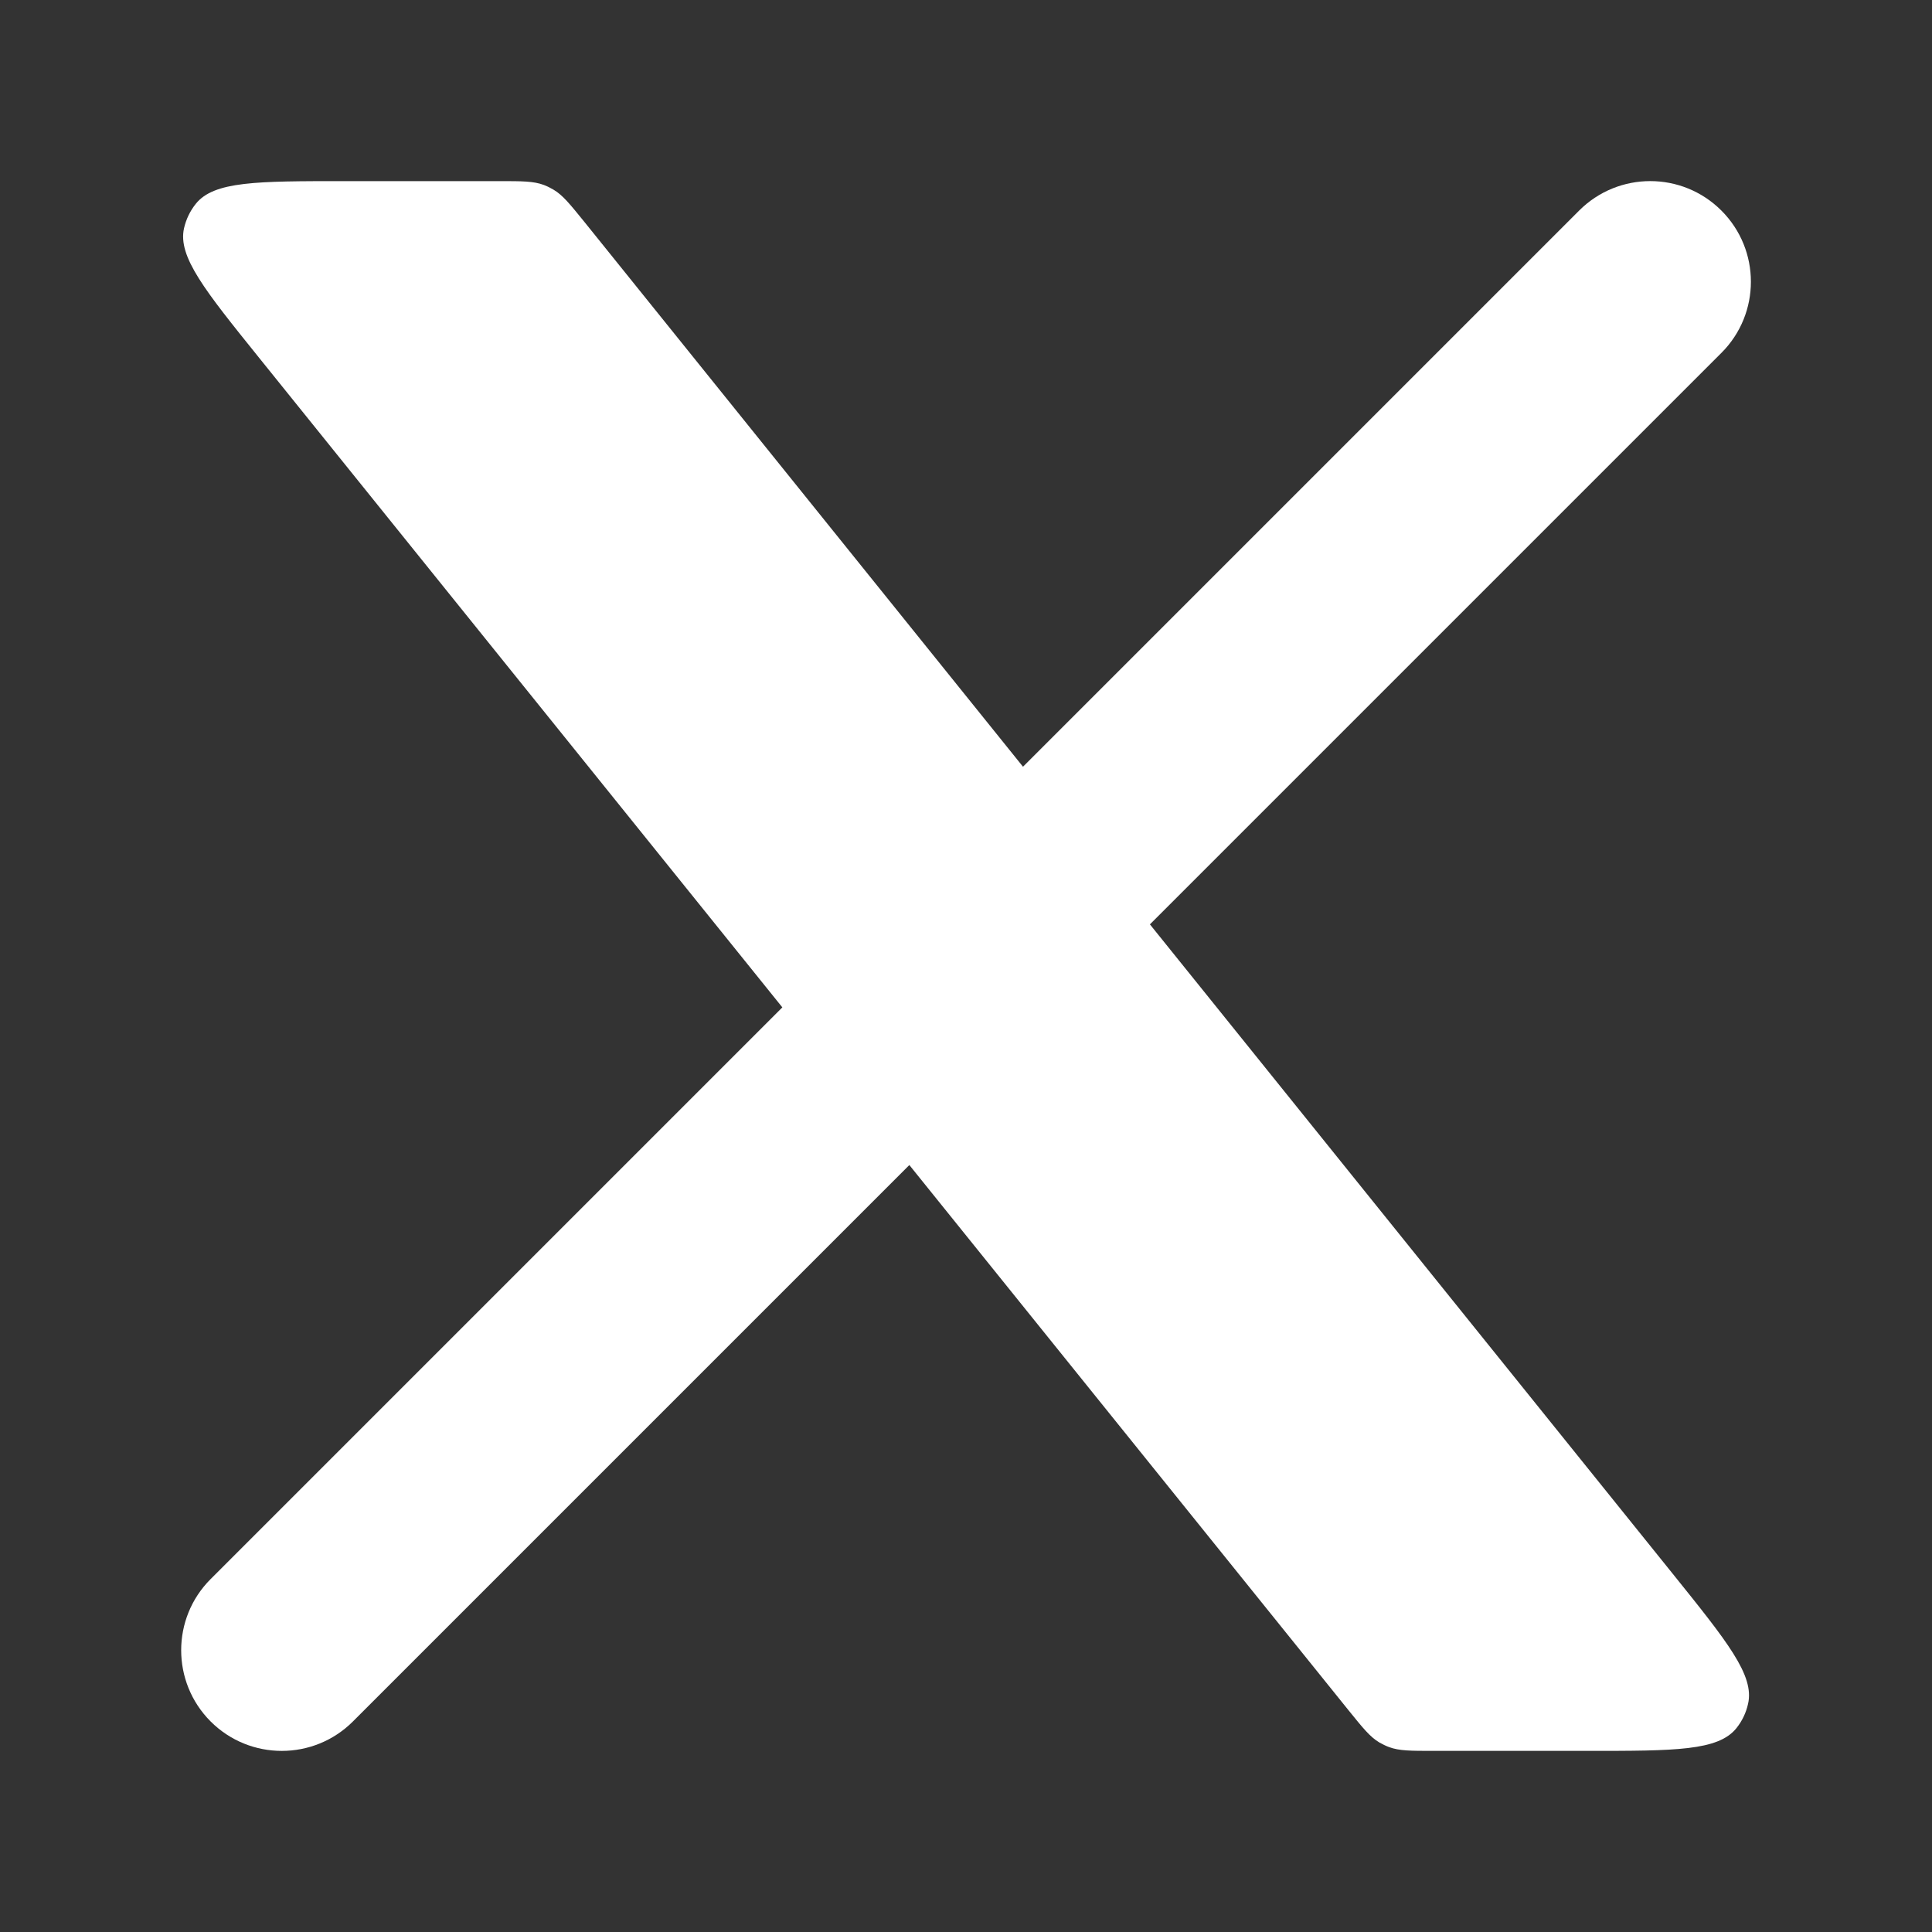
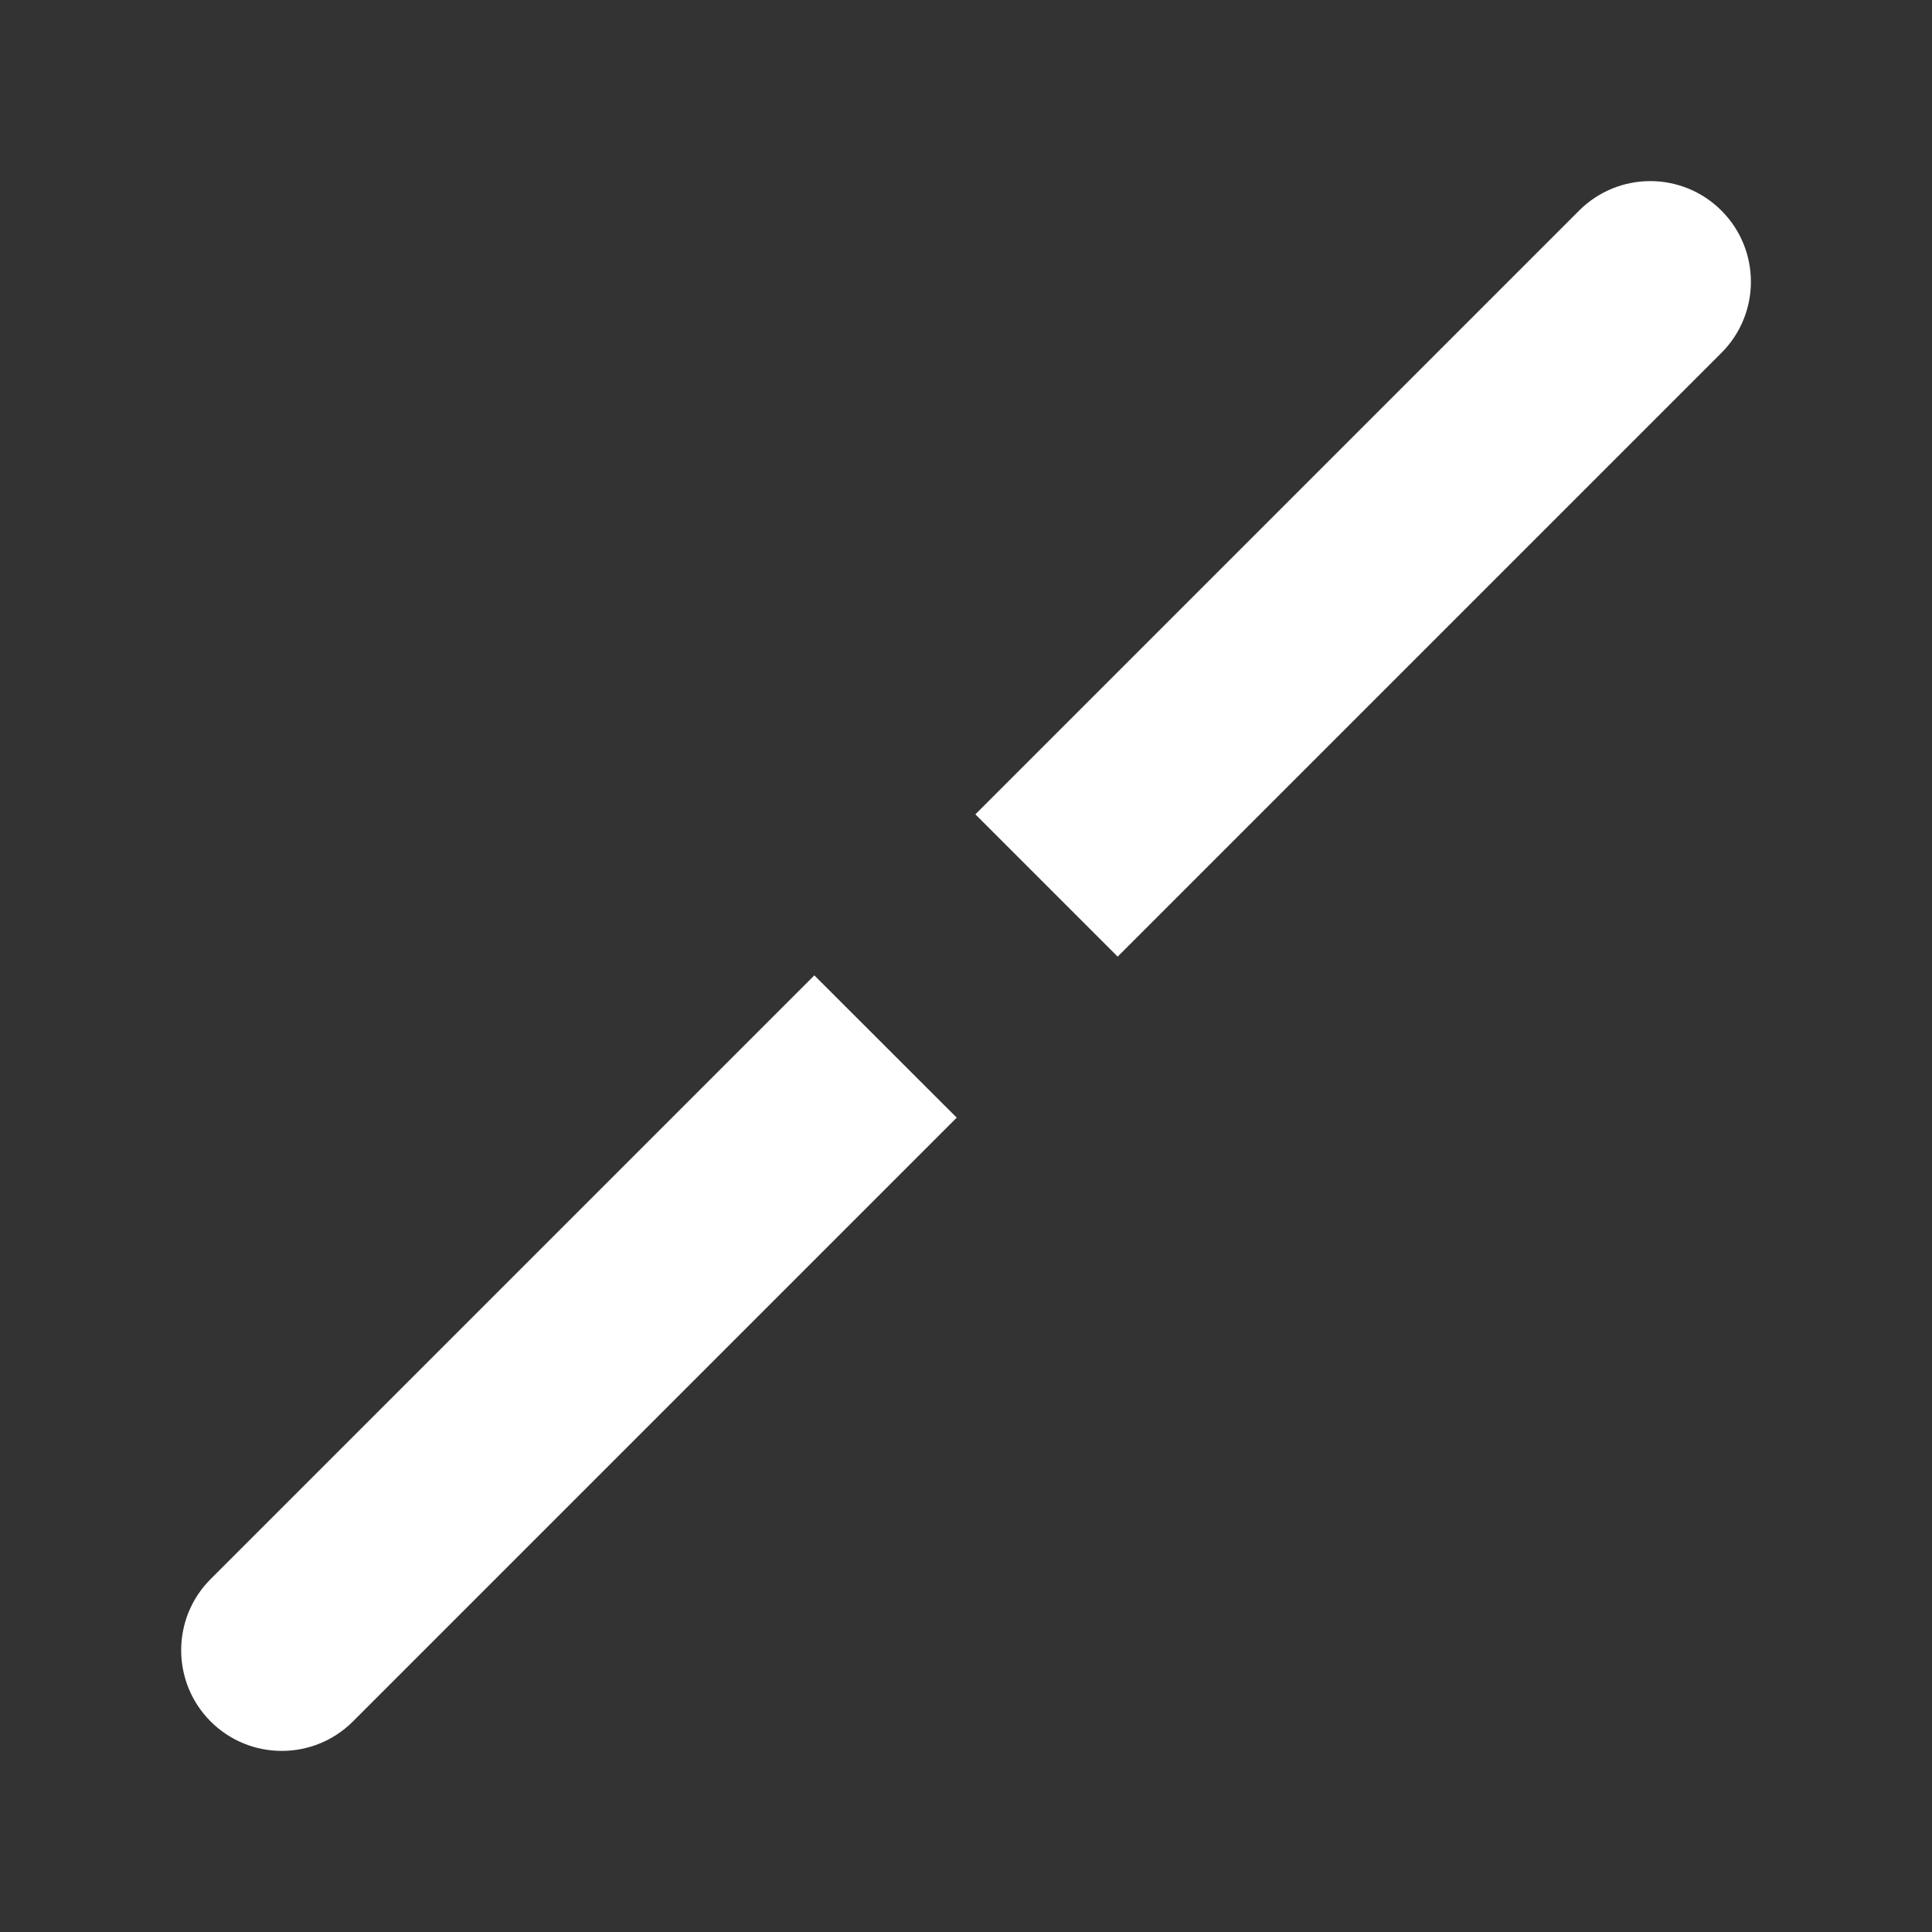
<svg xmlns="http://www.w3.org/2000/svg" width="20" height="20" viewBox="0 0 20 20" fill="none">
  <rect x="0" y="0" width="20" height="20" fill="#333333" stroke="none" />
  <path d="M2.18 16.347C1.774 16.753 1.774 17.413 2.18 17.82C2.587 18.227 3.247 18.227 3.654 17.82L2.18 16.347ZM17.82 3.653C18.227 3.246 18.227 2.587 17.82 2.18C17.413 1.773 16.754 1.773 16.347 2.18L17.82 3.653ZM3.654 17.82L9.904 11.57L8.43 10.097L2.18 16.347L3.654 17.82ZM11.57 9.903L17.82 3.653L16.347 2.18L10.097 8.43L11.57 9.903Z" fill="white" />
-   <path d="M5.17 1.875H3.56C2.662 1.875 2.213 1.875 2.026 2.111C1.967 2.185 1.926 2.271 1.905 2.363C1.839 2.657 2.121 3.007 2.684 3.706L13.961 17.706C14.109 17.889 14.182 17.98 14.279 18.038C14.311 18.056 14.345 18.073 14.38 18.086C14.486 18.125 14.603 18.125 14.838 18.125H16.442C17.34 18.125 17.788 18.125 17.976 17.889C18.035 17.815 18.076 17.729 18.096 17.637C18.163 17.343 17.881 16.994 17.318 16.294L6.047 2.294C5.899 2.112 5.826 2.02 5.729 1.963C5.697 1.944 5.663 1.927 5.628 1.914C5.522 1.875 5.405 1.875 5.17 1.875Z" fill="white" />
</svg>